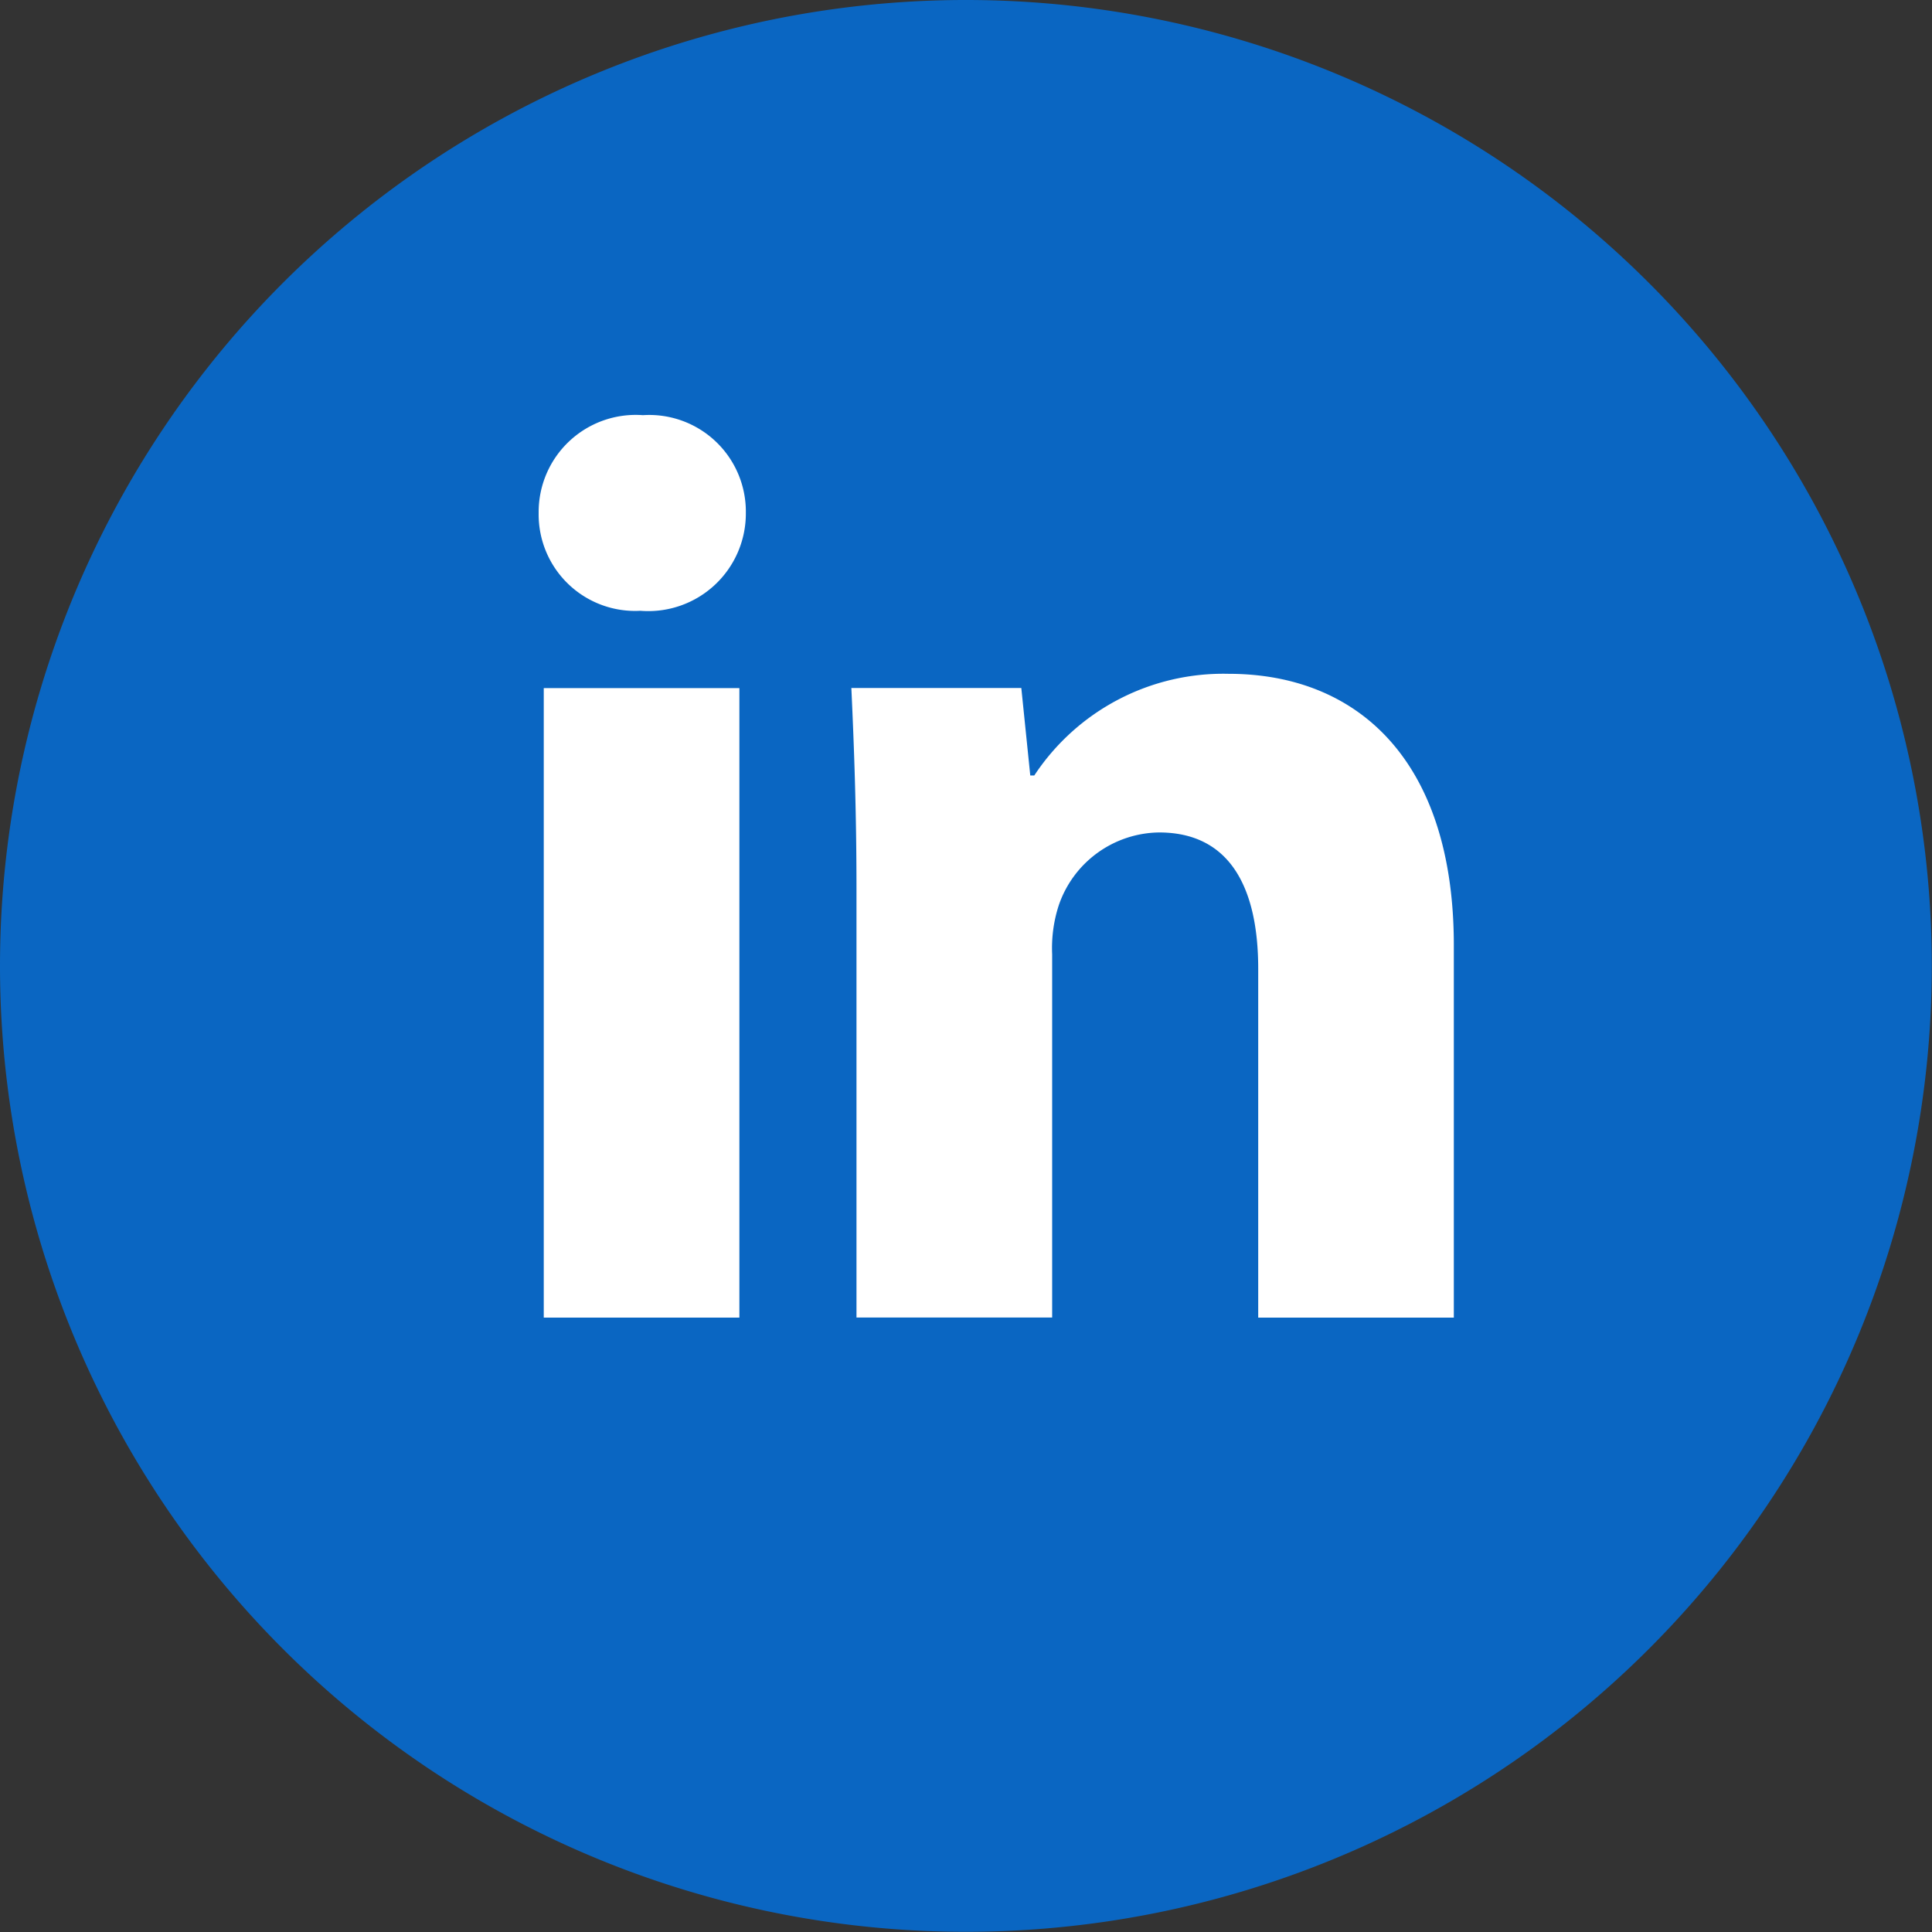
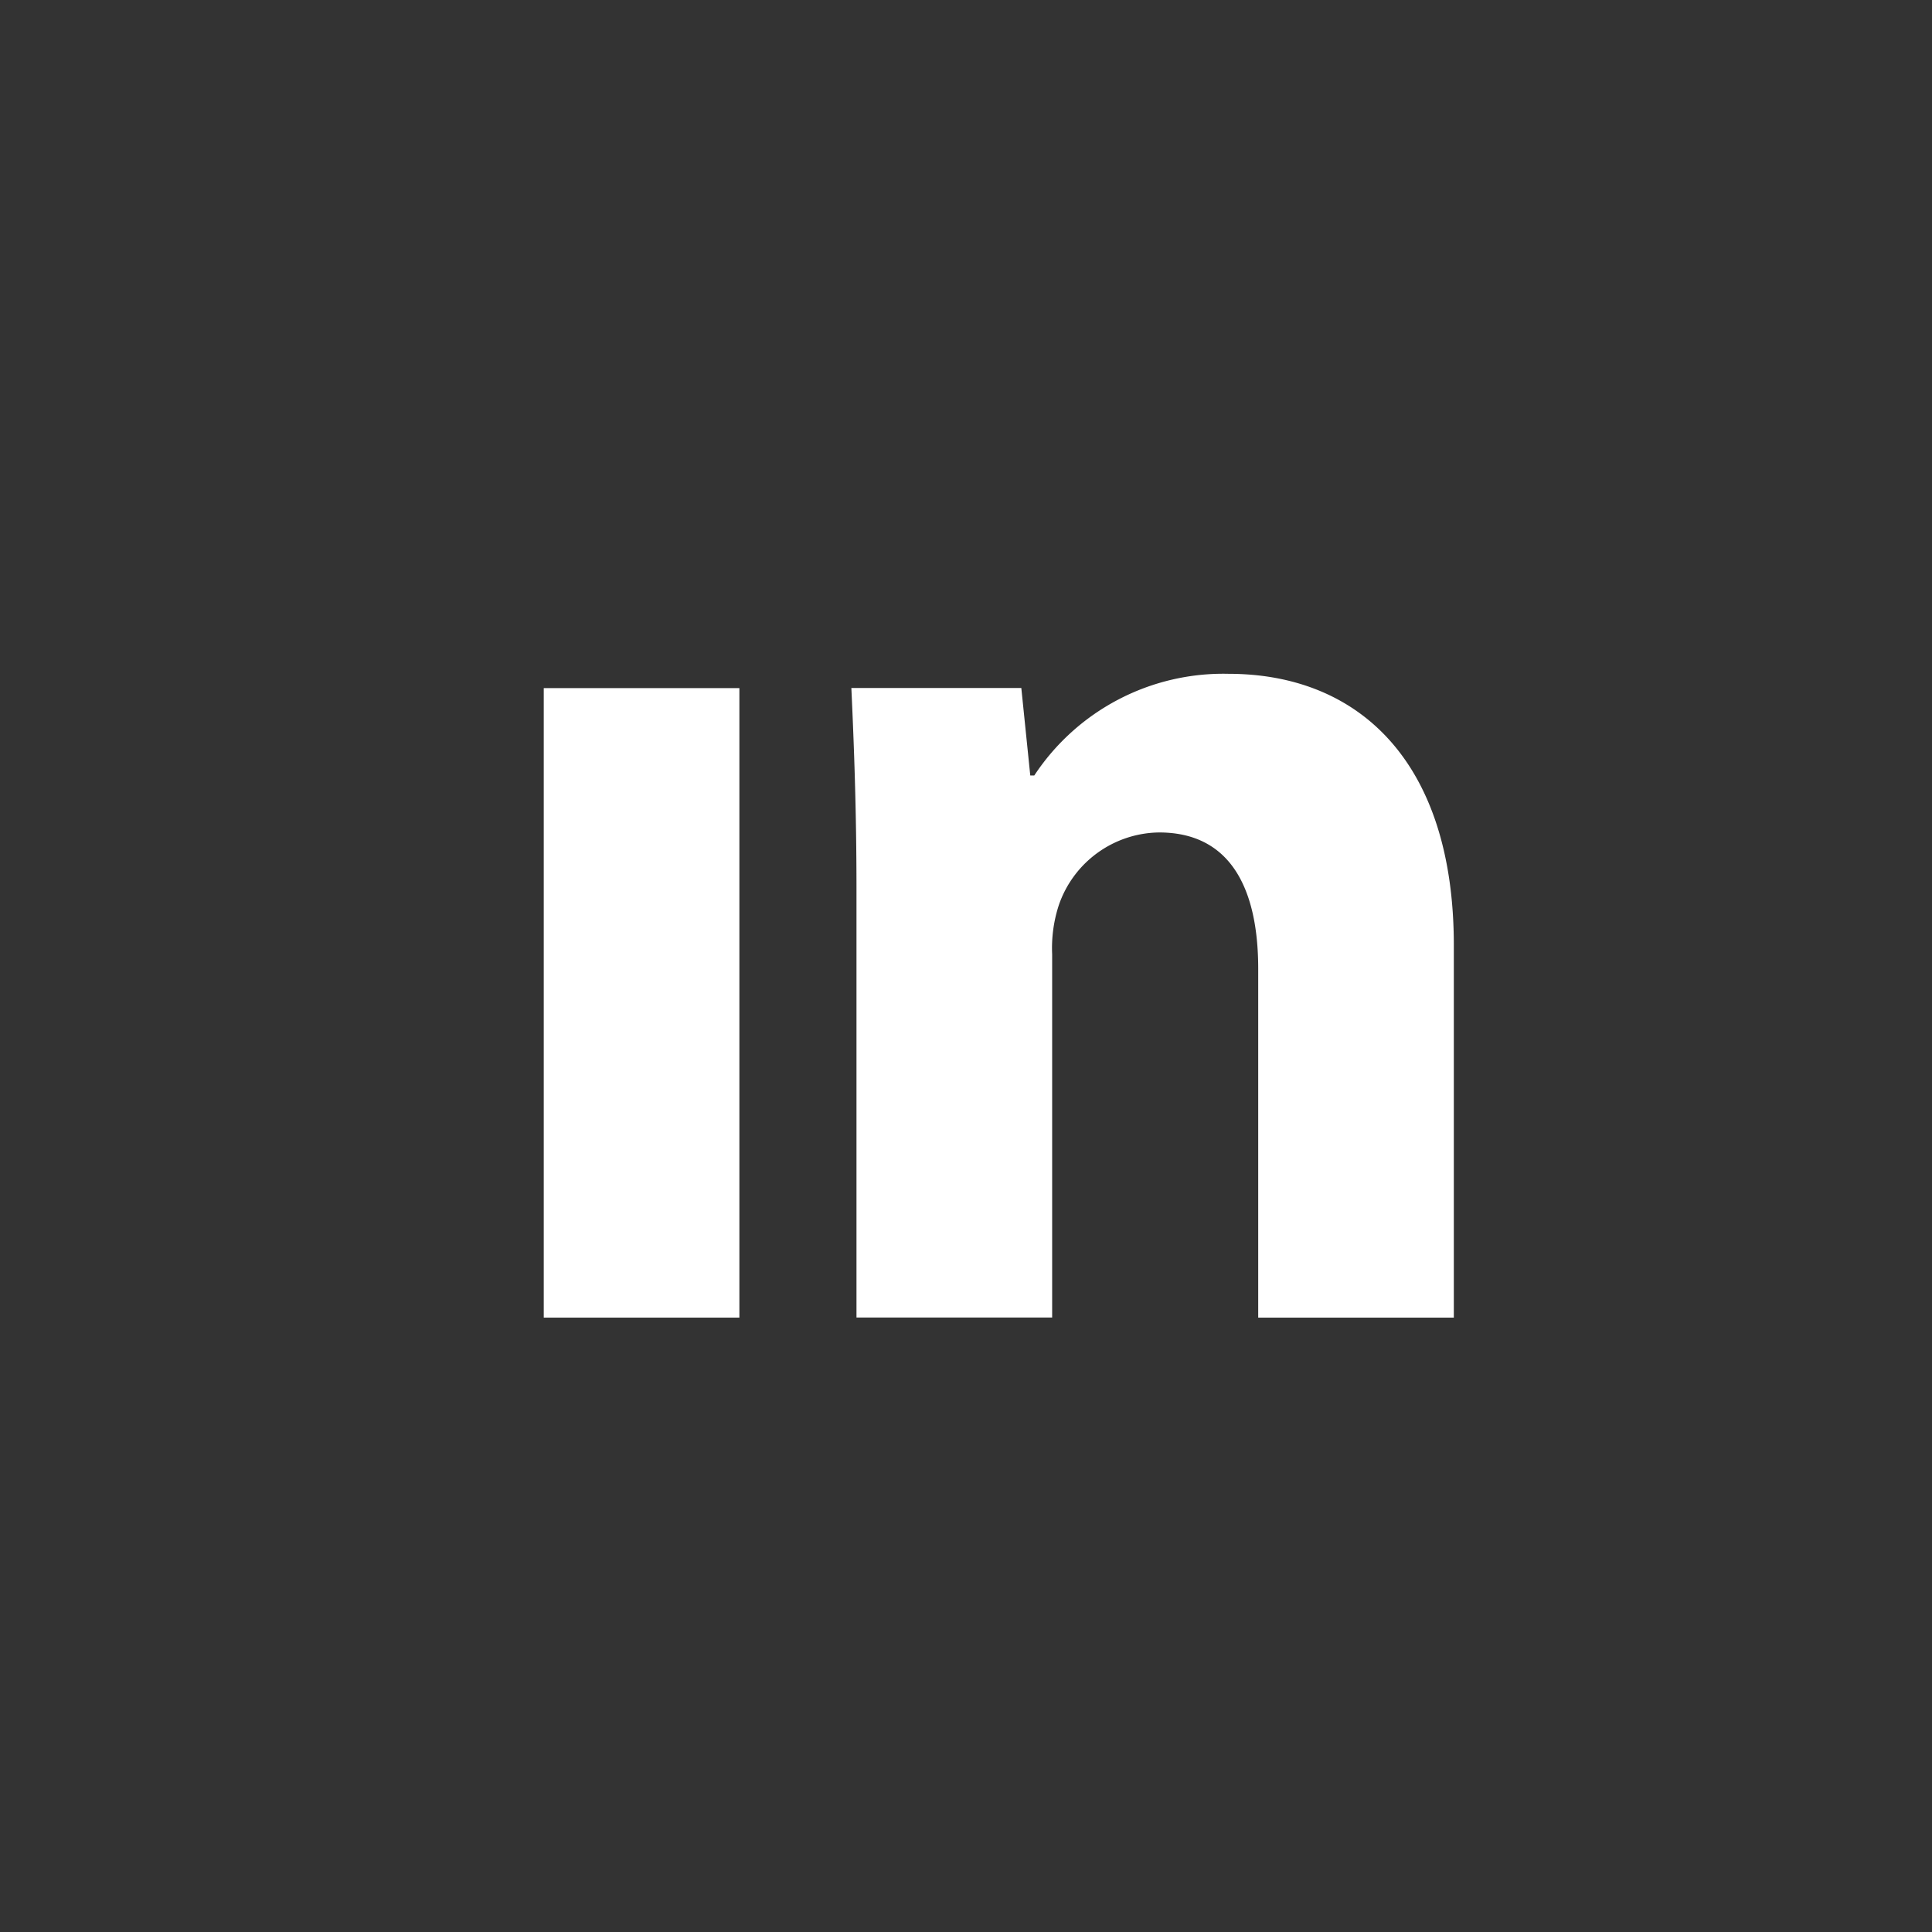
<svg xmlns="http://www.w3.org/2000/svg" width="79.208" height="79.208" viewBox="0 0 79.208 79.208">
  <rect x="0" y="0" width="79.208" height="79.208" fill="#333333" stroke="none" />
  <g transform="translate(-1114.596 -219)">
    <g transform="translate(1114.596 219)">
-       <path d="M0,39.6a39.6,39.6,0,1,1,39.6,39.6A39.6,39.6,0,0,1,0,39.6Z" fill="#0a66c2" />
-     </g>
+       </g>
    <path d="M8.02,25.808H0V0H8.02Z" transform="translate(1136.889 247.211)" fill="#fff" />
-     <path d="M4.171,8.02A3.955,3.955,0,0,1,0,4.006,3.98,3.98,0,0,1,4.274,0a3.962,3.962,0,0,1,4.22,4.006A4,4,0,0,1,4.171,8.02Z" transform="translate(1136.68 236.021)" fill="#fff" />
    <path d="M24.7,26.394h-8.02v-14.3c0-3.329-1.163-5.59-4.064-5.59A4.405,4.405,0,0,0,8.5,9.5a5.676,5.676,0,0,0-.268,2V26.39H.21V8.816C.21,5.594.107,2.9,0,.582H6.968l.367,3.585H7.5A9.283,9.283,0,0,1,15.466,0C20.743,0,24.7,3.535,24.7,11.134Z" transform="translate(1149.5 246.625)" fill="#fff" />
  </g>
</svg>